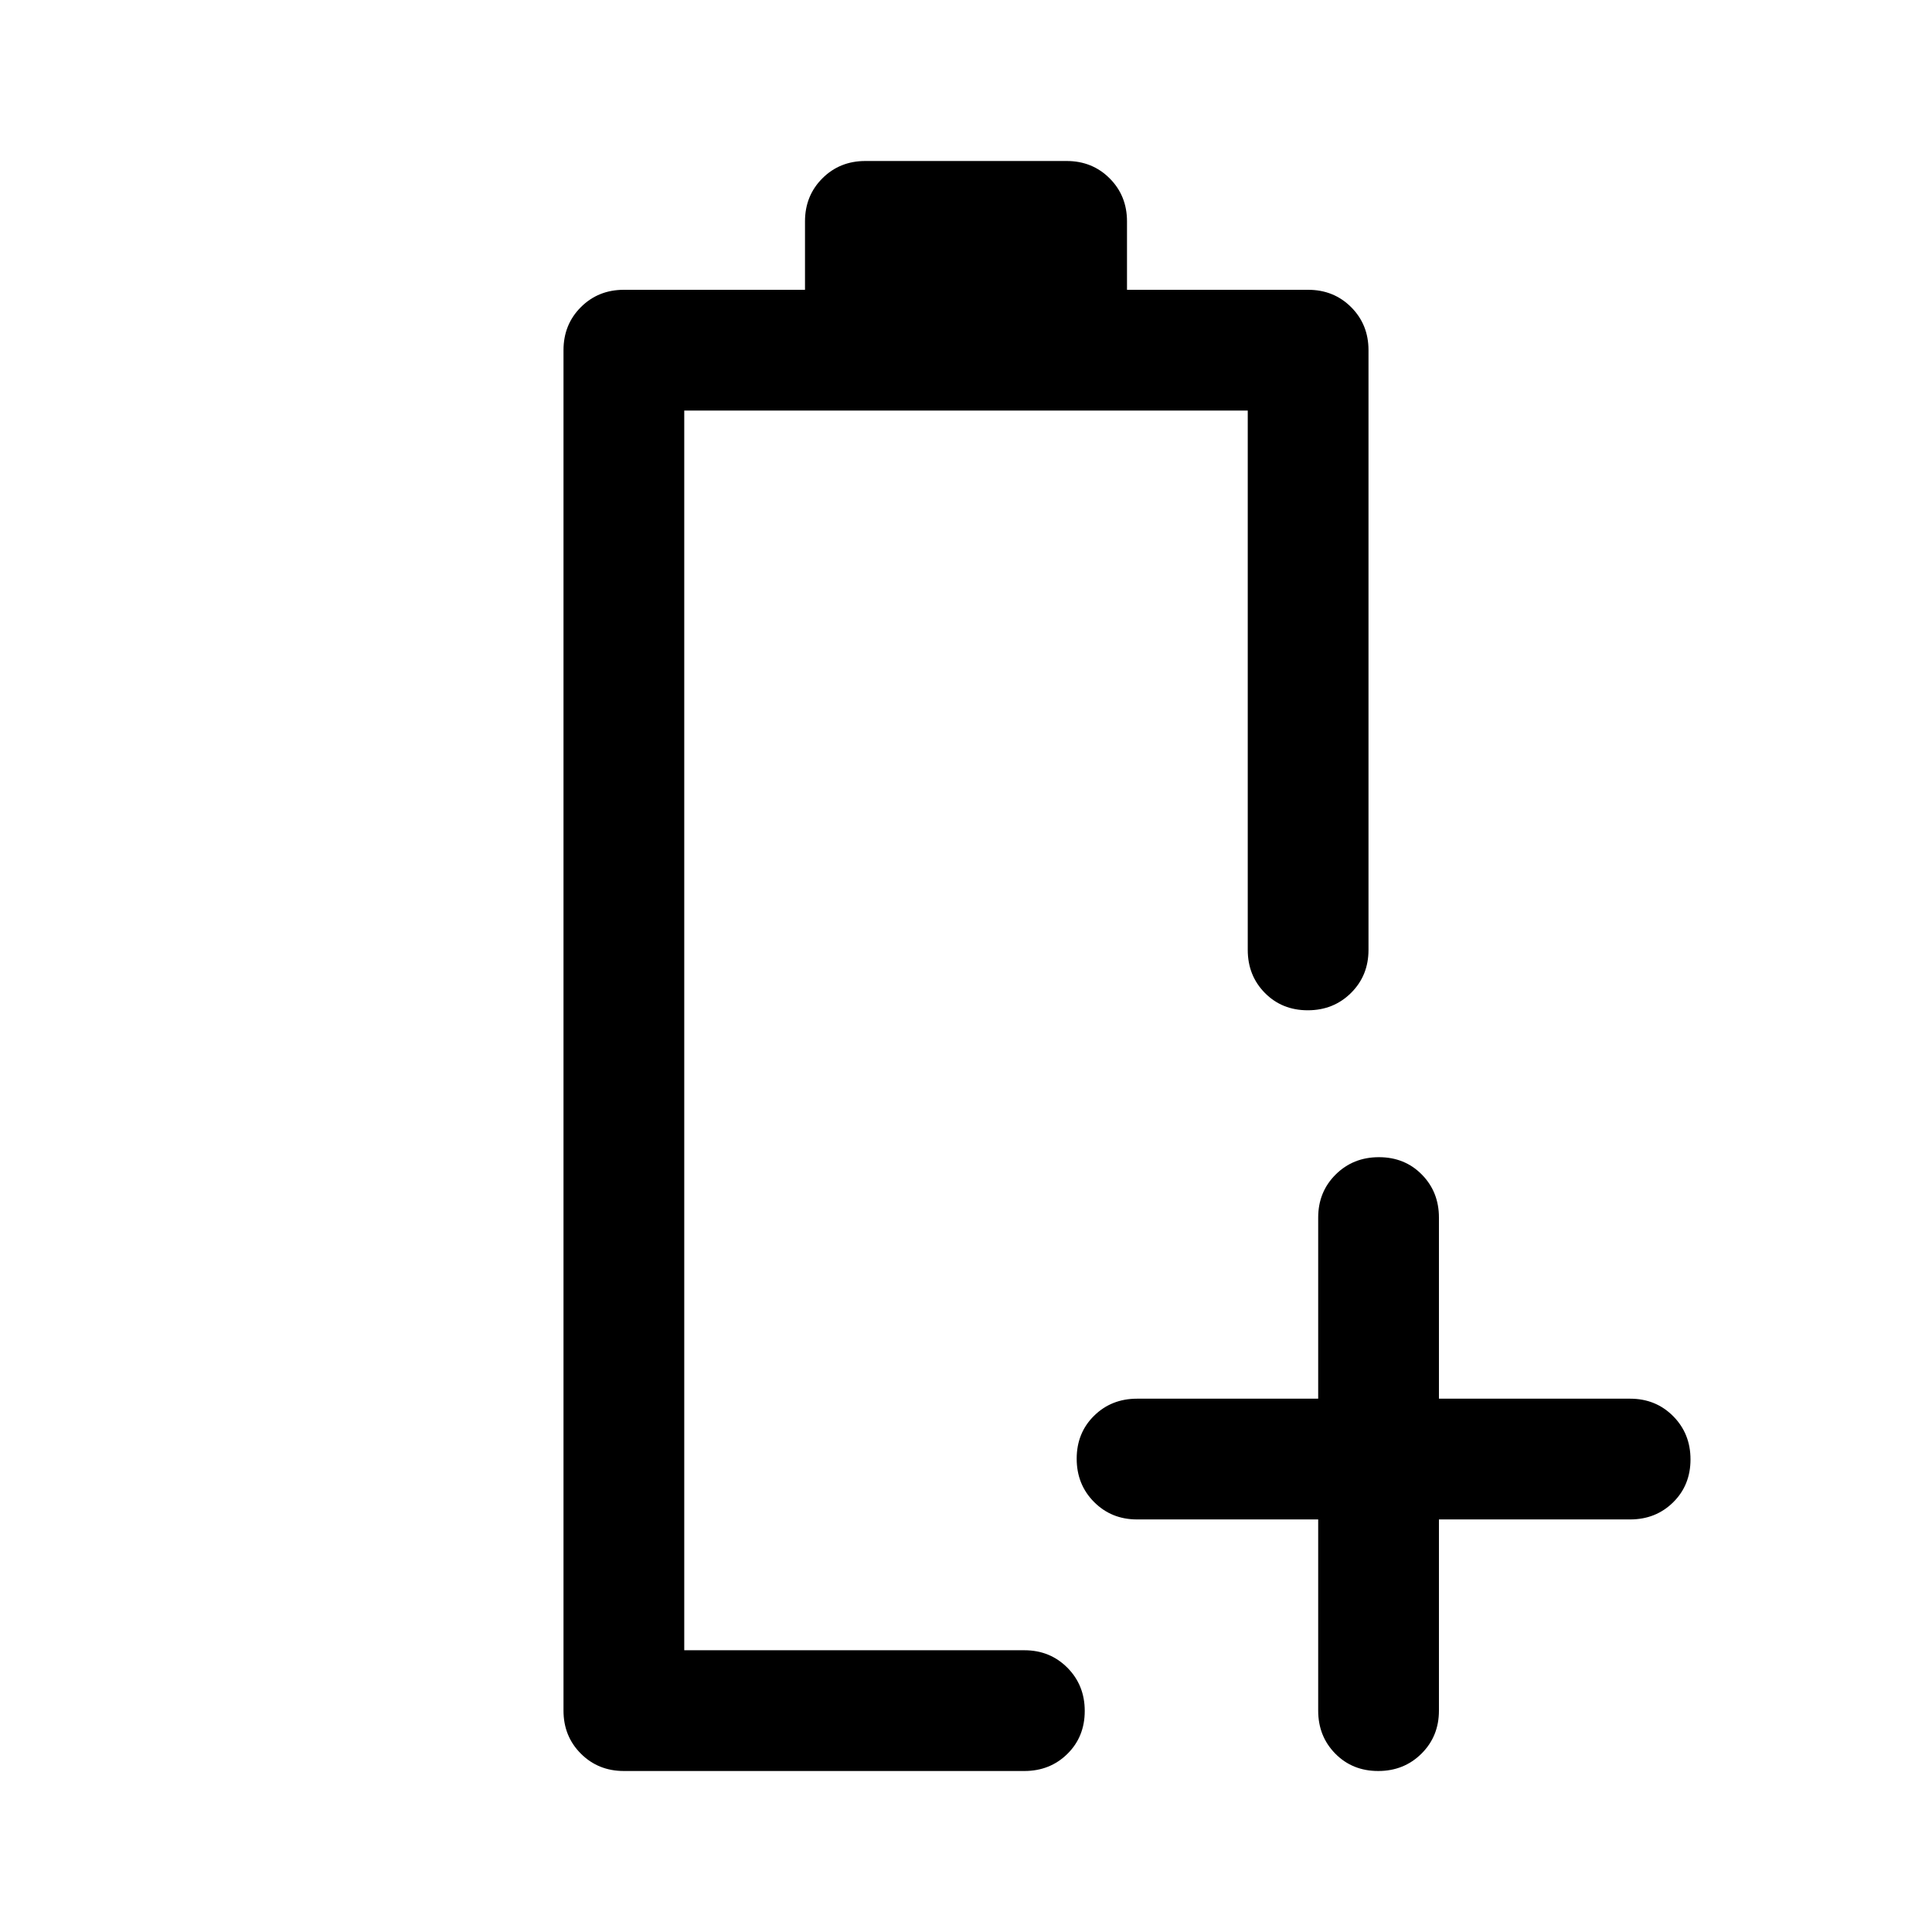
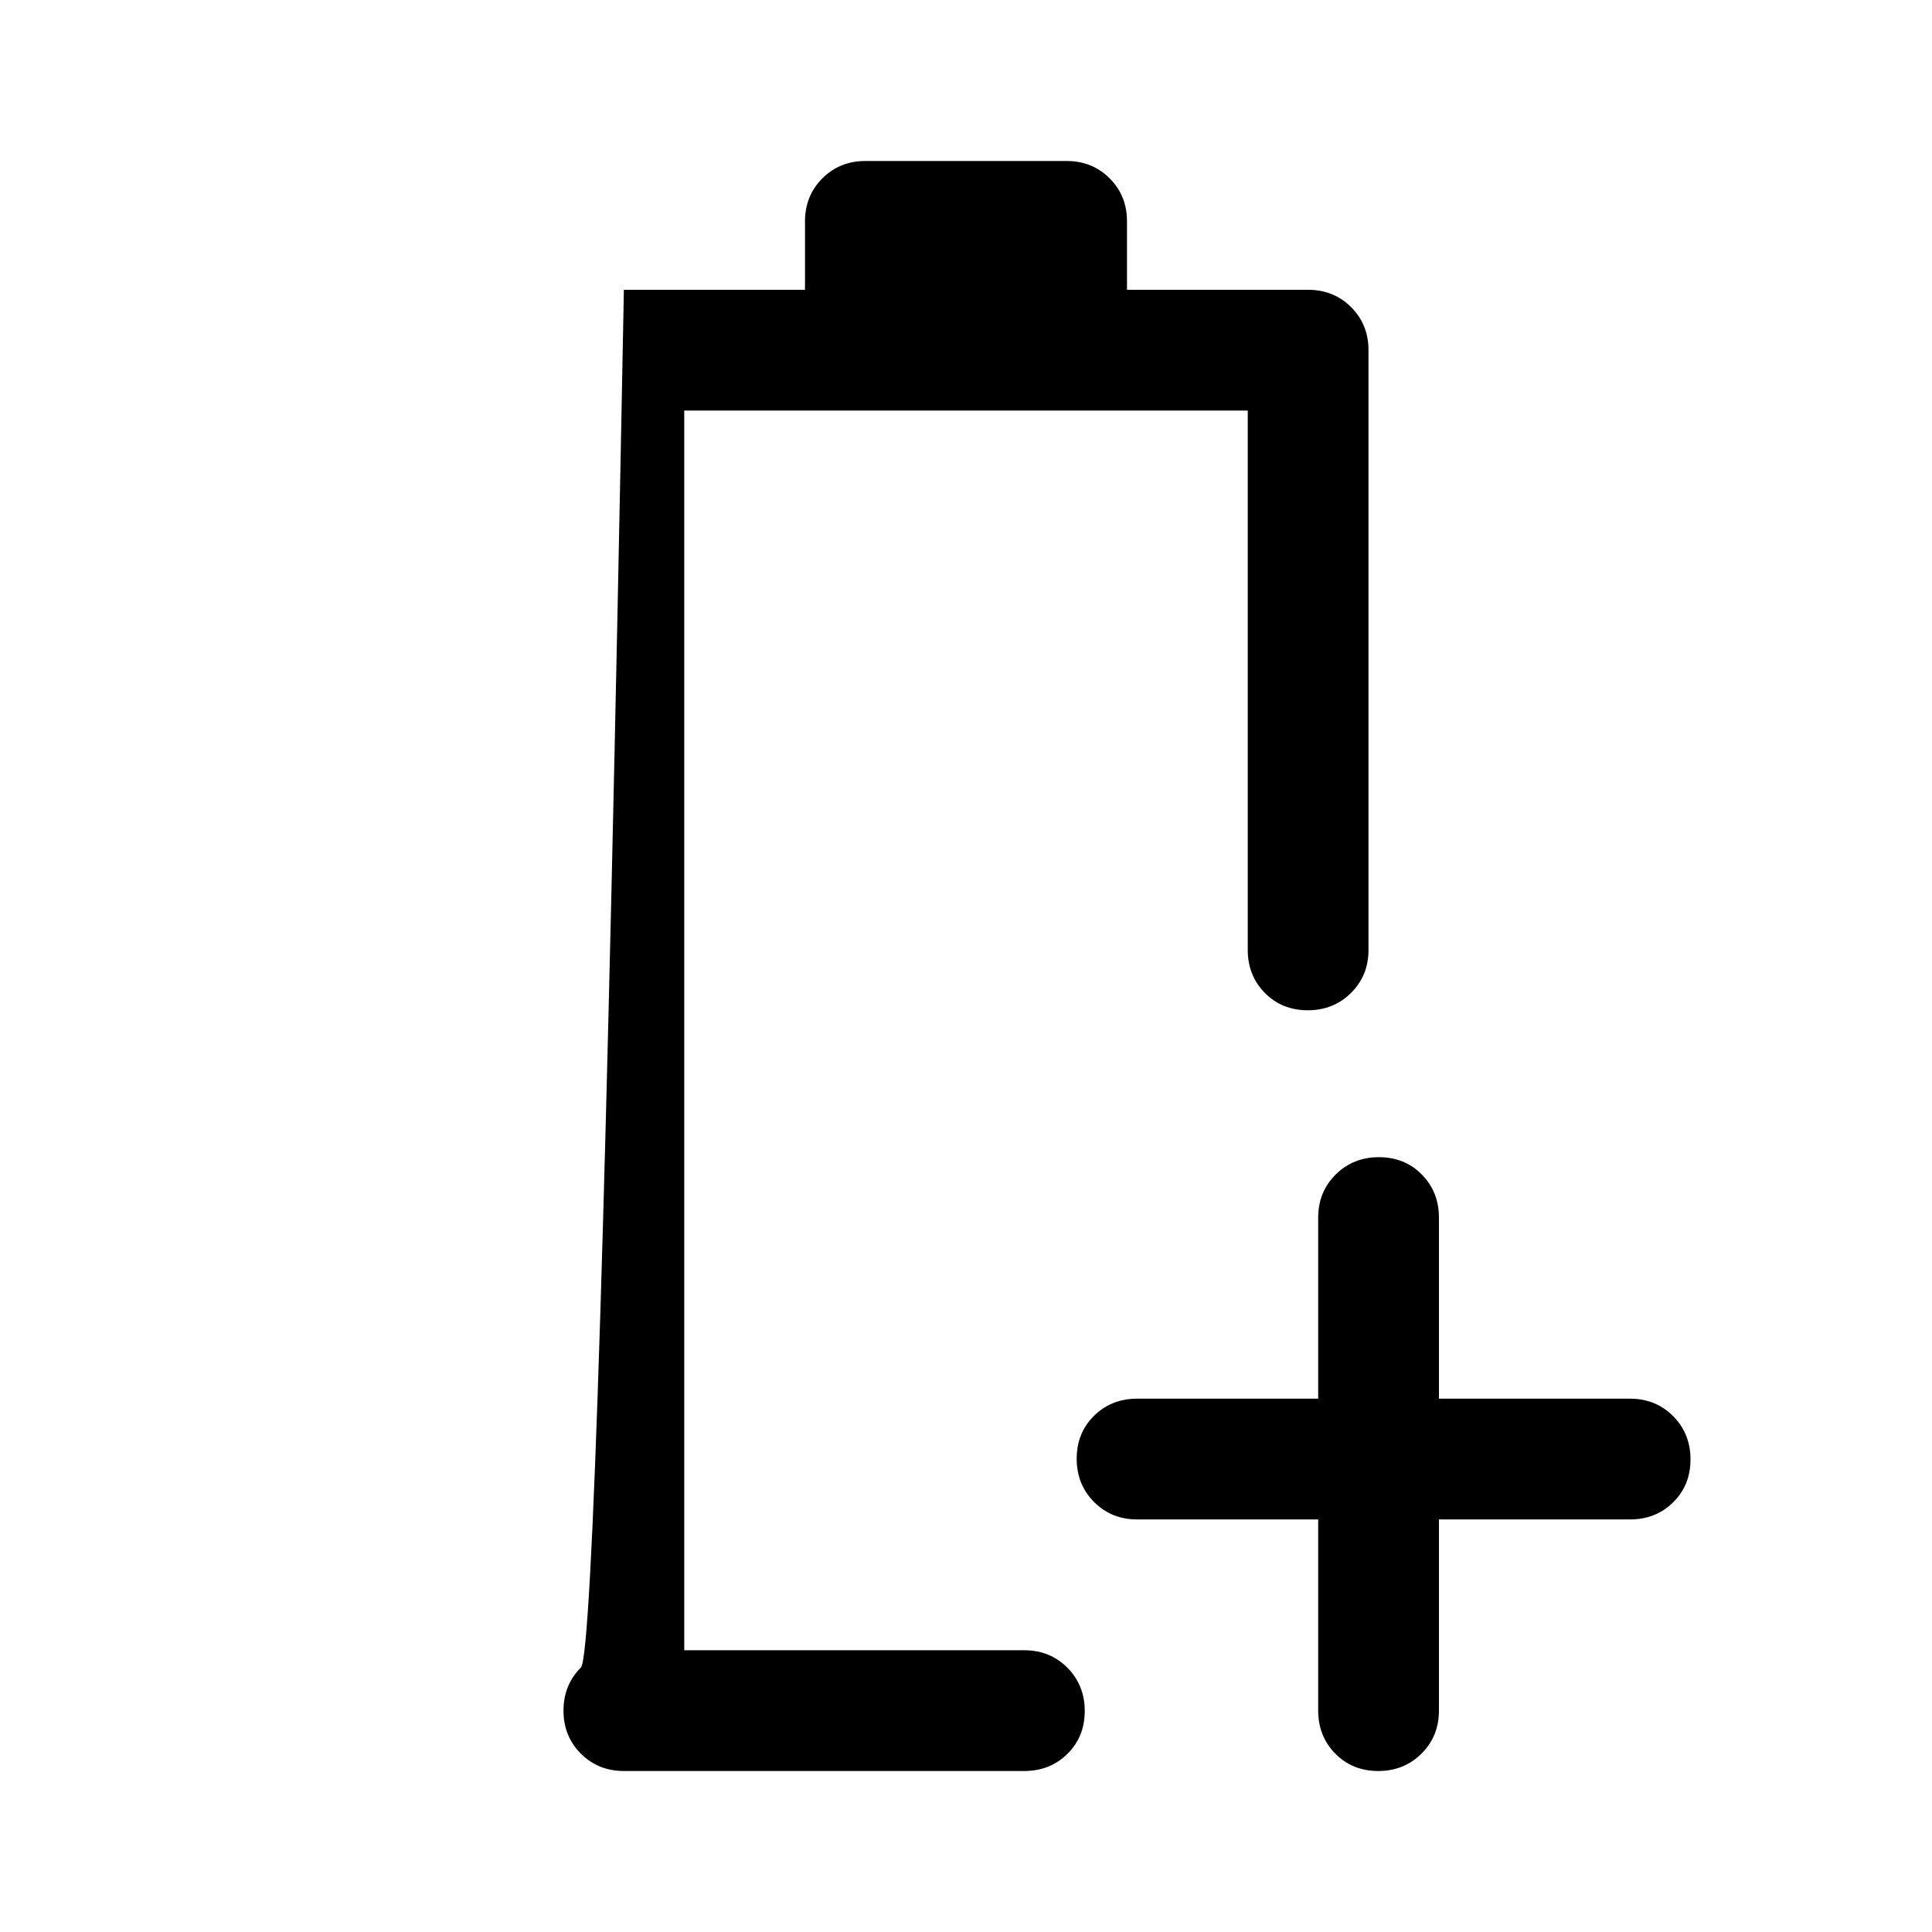
<svg xmlns="http://www.w3.org/2000/svg" width="48" height="48" viewBox="0 -960 960 960">
-   <path d="M655-205h-90q-12.75 0-21.375-8.675-8.625-8.676-8.625-21.5 0-12.825 8.625-21.325T565-265h90v-90q0-12.75 8.675-21.375 8.676-8.625 21.5-8.625 12.825 0 21.325 8.625T715-355v90h95q12.75 0 21.375 8.675 8.625 8.676 8.625 21.5 0 12.825-8.625 21.325T810-205h-95v95q0 12.75-8.675 21.375Q697.649-80 684.825-80 672-80 663.5-88.625T655-110v-95Zm-315 65Zm-30 60q-12.75 0-21.375-8.625T280-110v-676q0-12.75 8.625-21.375T310-816h90v-34q0-12.75 8.625-21.375T430-880h100q12.75 0 21.375 8.625T560-850v34h90q12.75 0 21.375 8.625T680-786v298q0 12.75-8.675 21.375-8.676 8.625-21.5 8.625-12.825 0-21.325-8.625T620-488v-268H340v616h169q12.75 0 21.375 8.675 8.625 8.676 8.625 21.5Q539-97 530.375-88.5T509-80H310Z" />
+   <path d="M655-205h-90q-12.75 0-21.375-8.675-8.625-8.676-8.625-21.5 0-12.825 8.625-21.325T565-265h90v-90q0-12.75 8.675-21.375 8.676-8.625 21.5-8.625 12.825 0 21.325 8.625T715-355v90h95q12.75 0 21.375 8.675 8.625 8.676 8.625 21.5 0 12.825-8.625 21.325T810-205h-95v95q0 12.75-8.675 21.375Q697.649-80 684.825-80 672-80 663.5-88.625T655-110v-95Zm-315 65Zm-30 60q-12.75 0-21.375-8.625T280-110q0-12.75 8.625-21.375T310-816h90v-34q0-12.75 8.625-21.375T430-880h100q12.75 0 21.375 8.625T560-850v34h90q12.75 0 21.375 8.625T680-786v298q0 12.75-8.675 21.375-8.676 8.625-21.5 8.625-12.825 0-21.325-8.625T620-488v-268H340v616h169q12.75 0 21.375 8.675 8.625 8.676 8.625 21.5Q539-97 530.375-88.5T509-80H310Z" />
</svg>